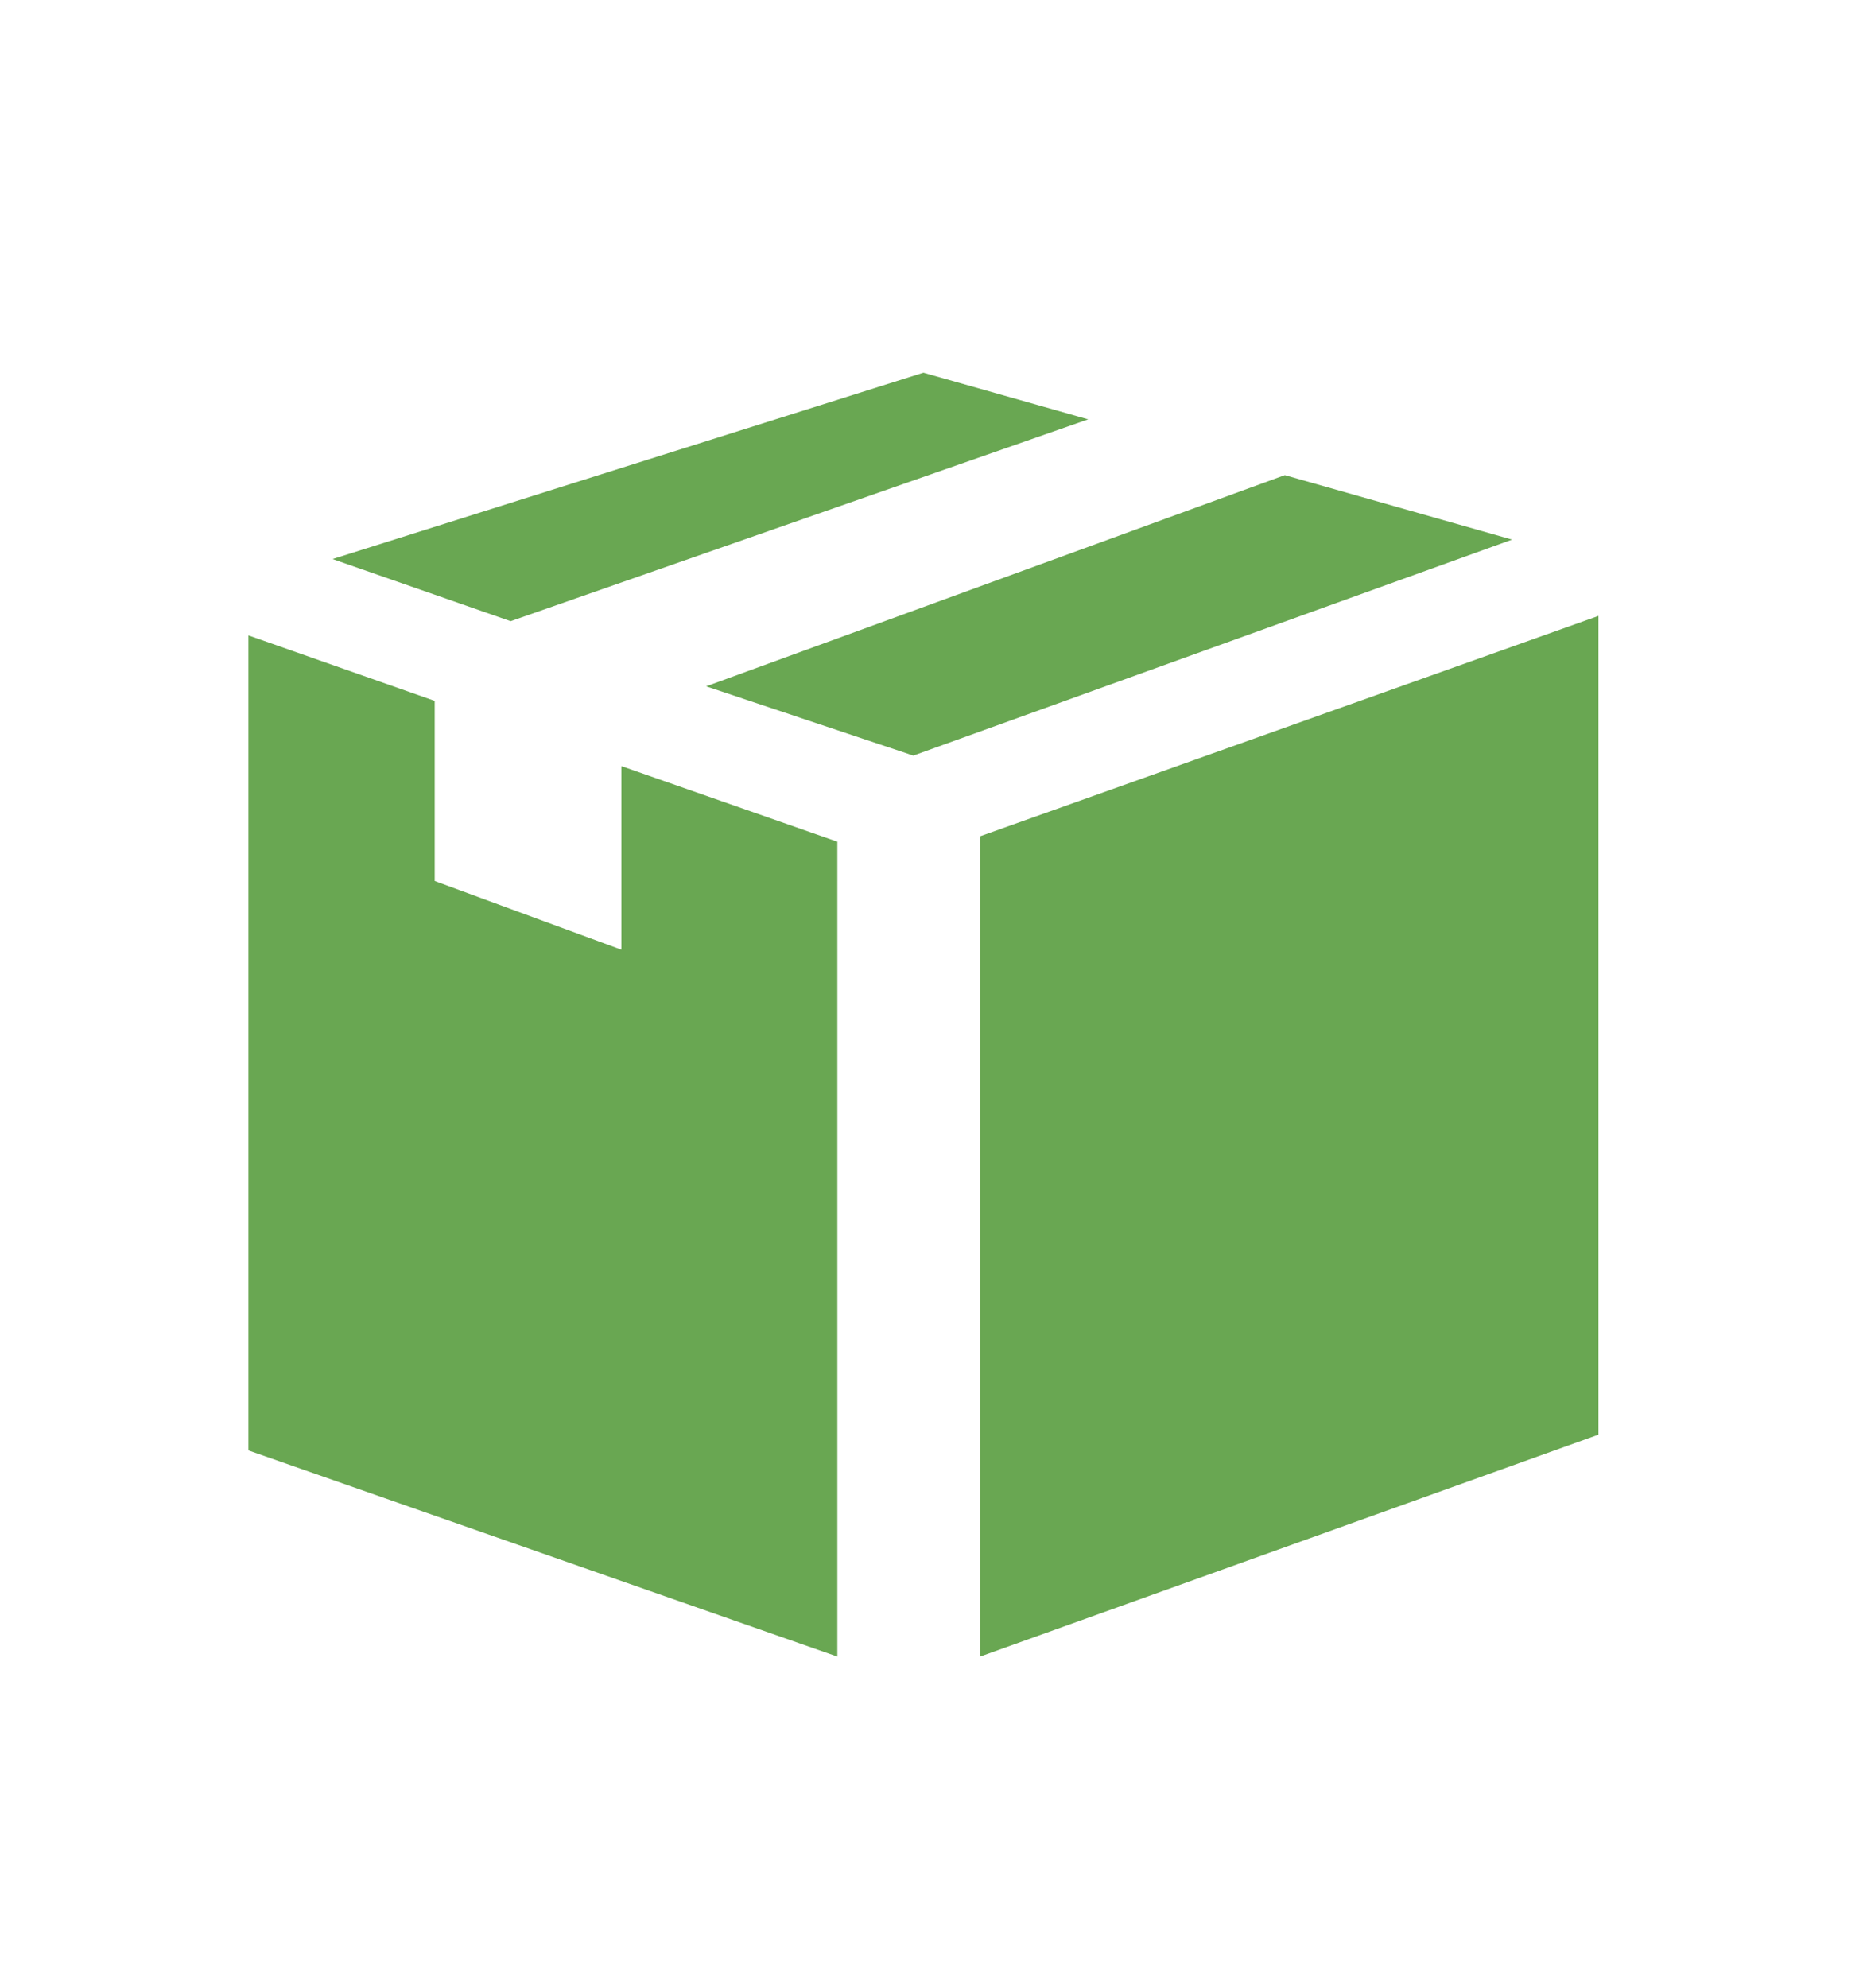
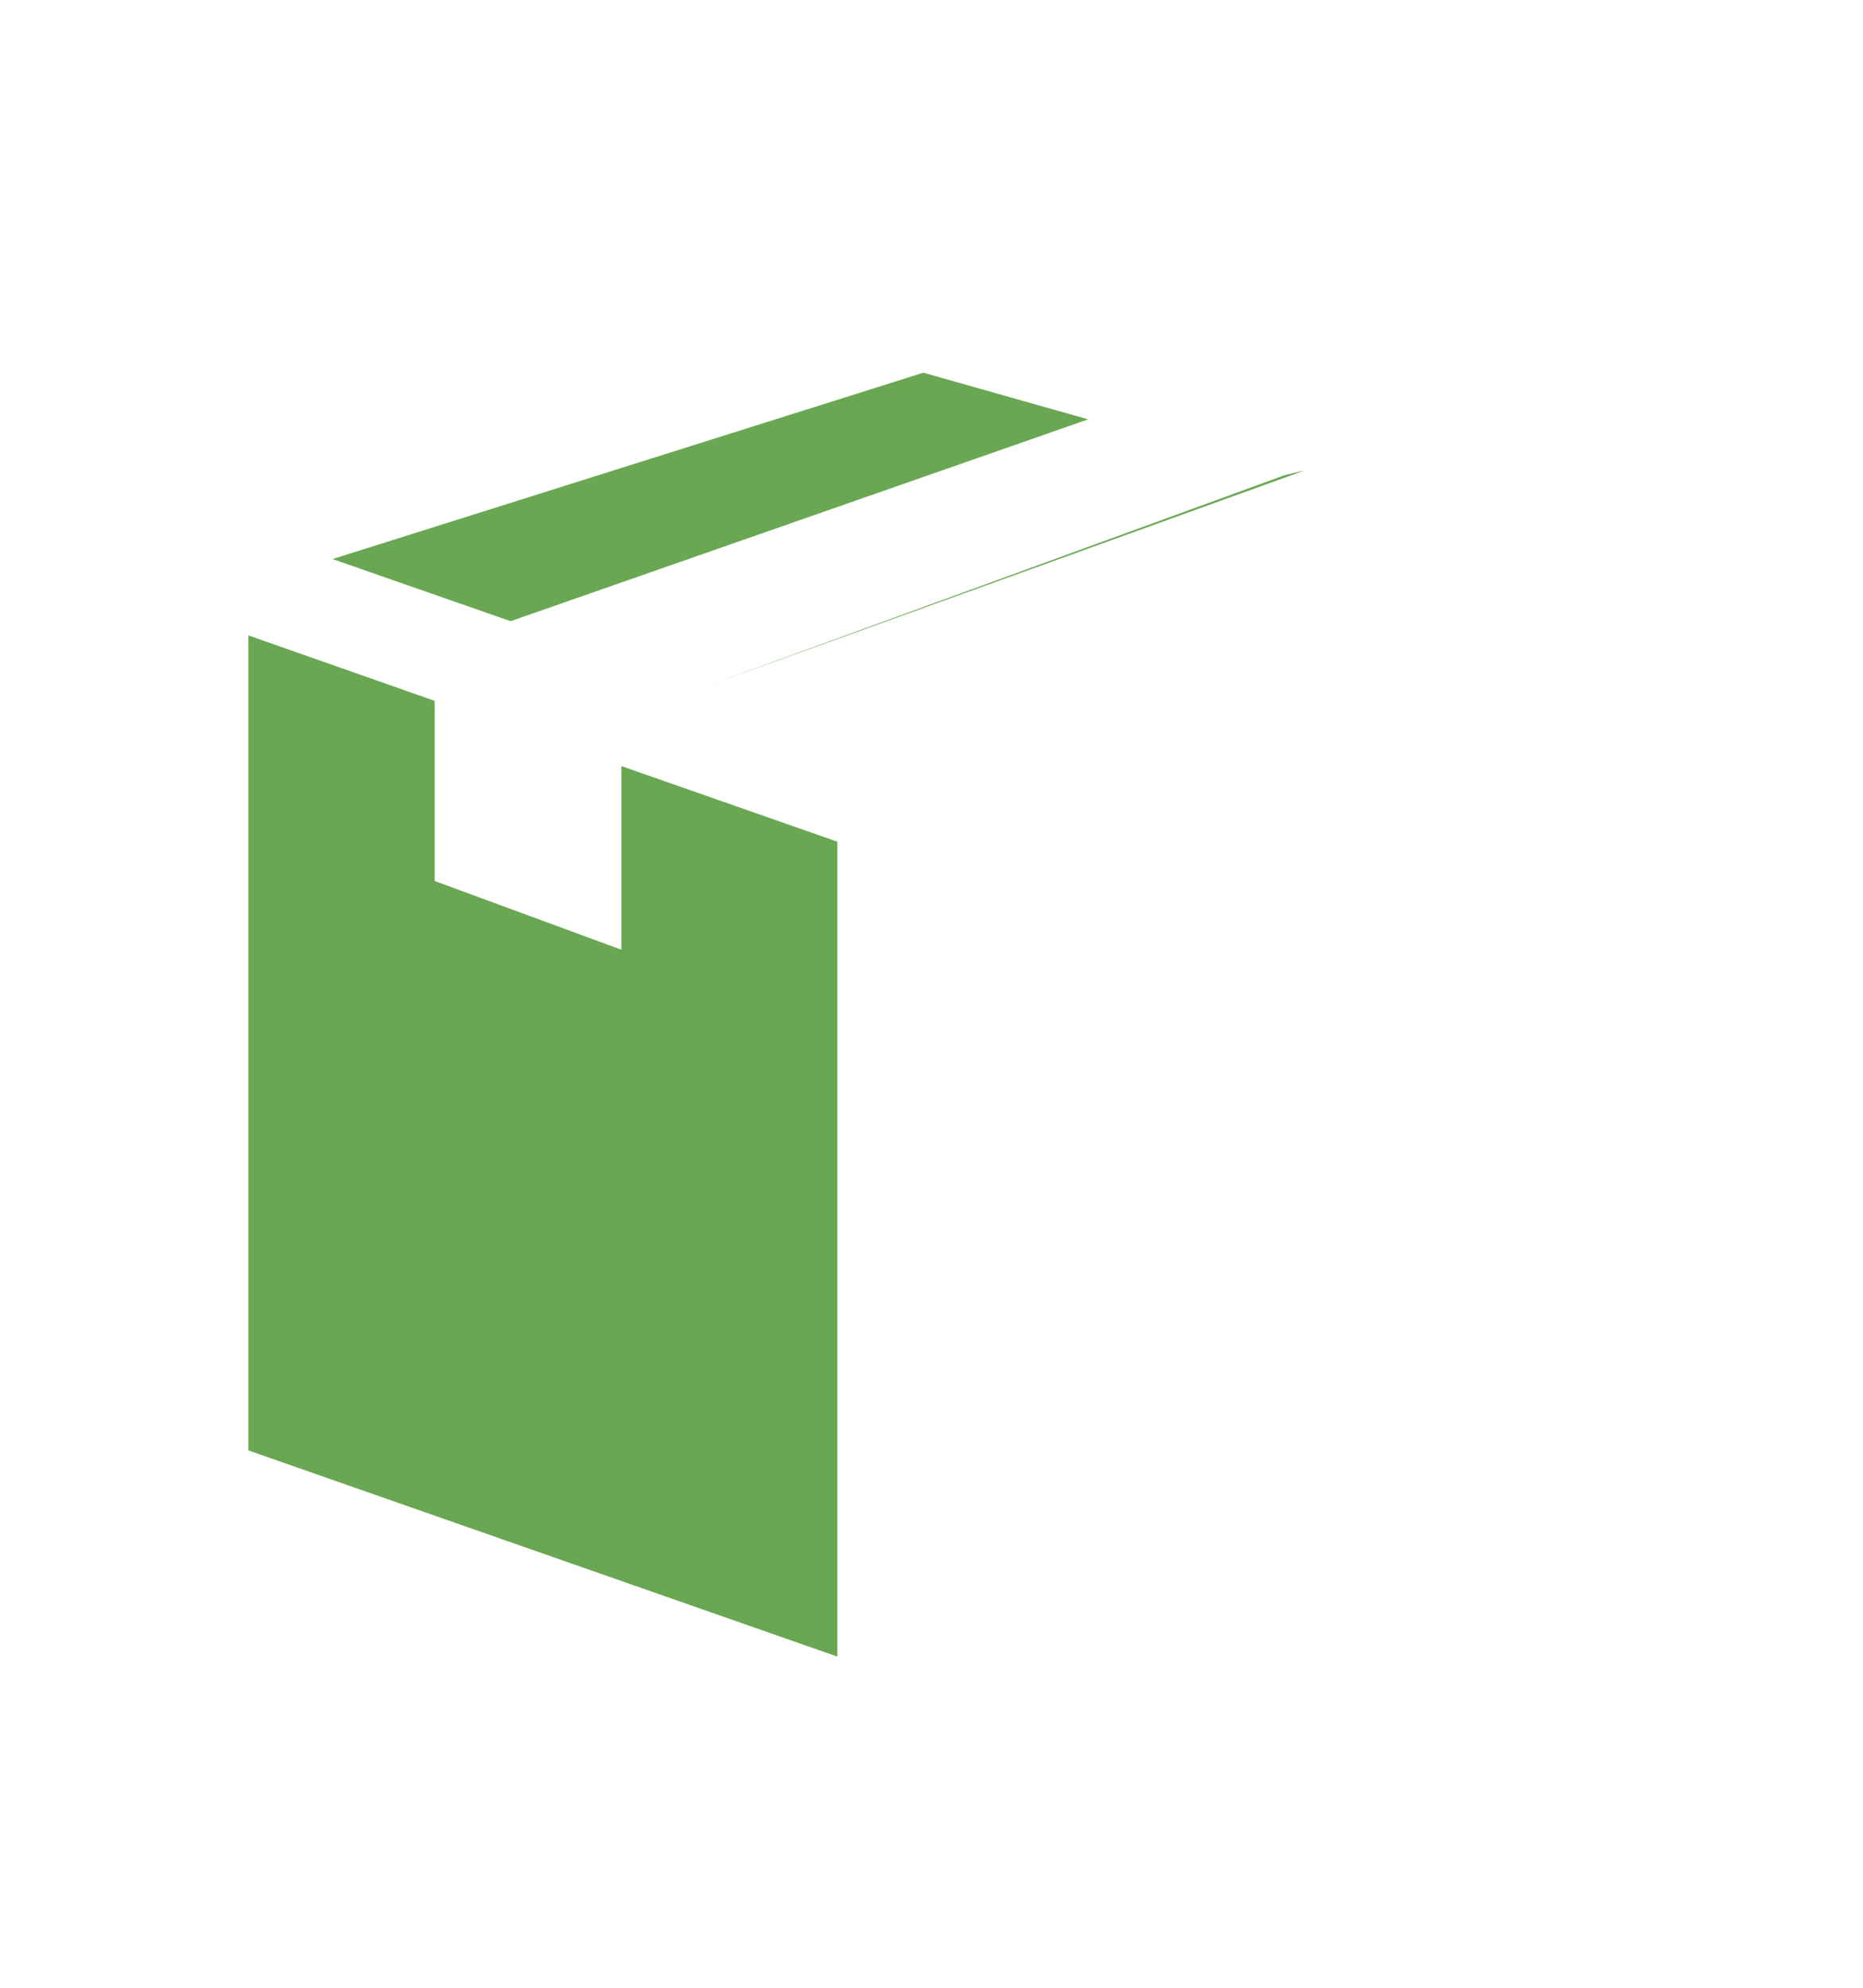
<svg xmlns="http://www.w3.org/2000/svg" viewBox="0 0 30 32" height="32" width="30">
  <g transform="translate(19669 -3482)" id="wholesale-solution">
    <rect fill="none" transform="translate(-19669 3482)" height="32" width="30" data-sanitized-data-name="Rectangle 27691" data-name="Rectangle 27691" id="Rectangle_27691" />
    <g transform="translate(-25369.08 3282.333)" data-sanitized-data-name="Group 189" data-name="Group 189" id="Group_189">
-       <path fill="#69a752" transform="translate(5652.862 190.582)" d="M63,22.548V35.754l9.958-3.573V19Z" data-sanitized-data-name="Path 2394" data-name="Path 2394" id="Path_2394" />
      <path fill="#69a752" transform="translate(5704.08 188.908)" d="M0,34.109l9.484,3.319V24.309L6.006,23.092v2.956L3,24.942v-2.9L0,20.988Z" data-sanitized-data-name="Path 2395" data-name="Path 2395" id="Path_2395" />
      <path fill="#69a752" transform="translate(5702.629 205.667)" d="M12.32,0,2.806,3l2.718.948L5.674,4l9.3-3.249Z" data-sanitized-data-name="Path 2396" data-name="Path 2396" id="Path_2396" />
-       <path fill="#69a752" transform="translate(5670.587 196.884)" d="M50.182,10.432l-9.318,3.4L44.2,14.947l9.642-3.477Z" data-sanitized-data-name="Path 2397" data-name="Path 2397" id="Path_2397" />
+       <path fill="#69a752" transform="translate(5670.587 196.884)" d="M50.182,10.432l-9.318,3.4l9.642-3.477Z" data-sanitized-data-name="Path 2397" data-name="Path 2397" id="Path_2397" />
    </g>
  </g>
</svg>